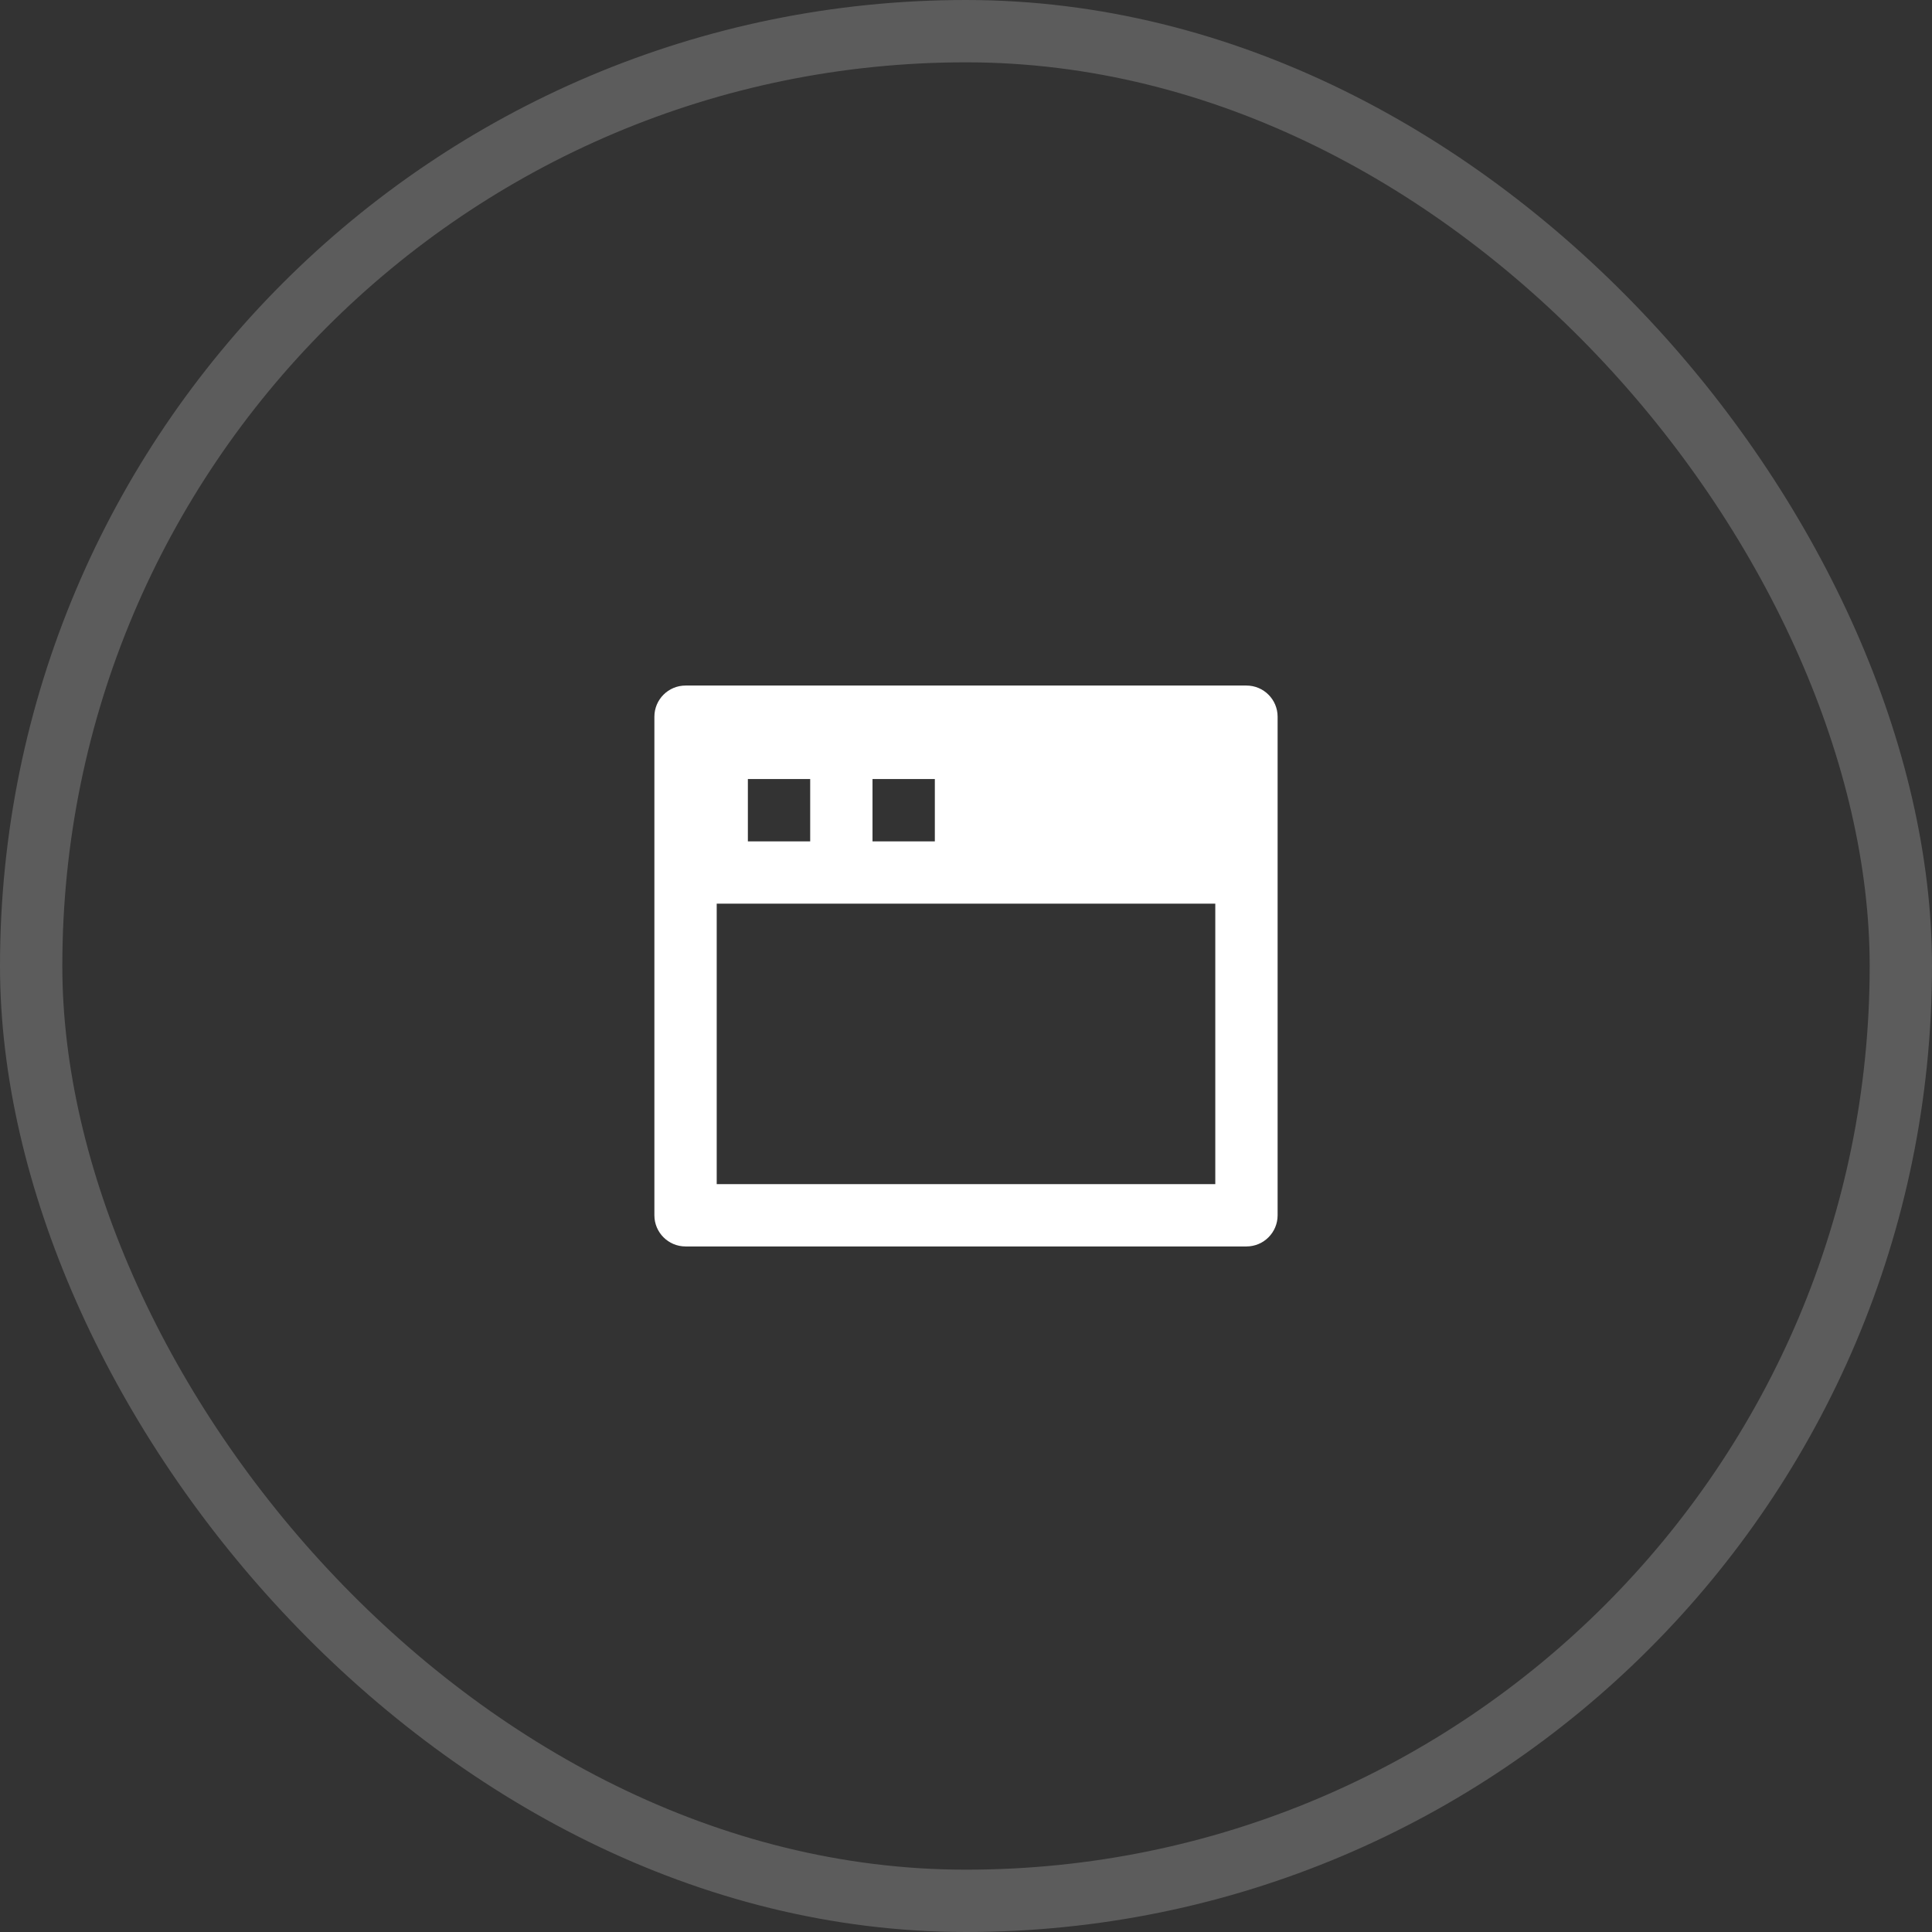
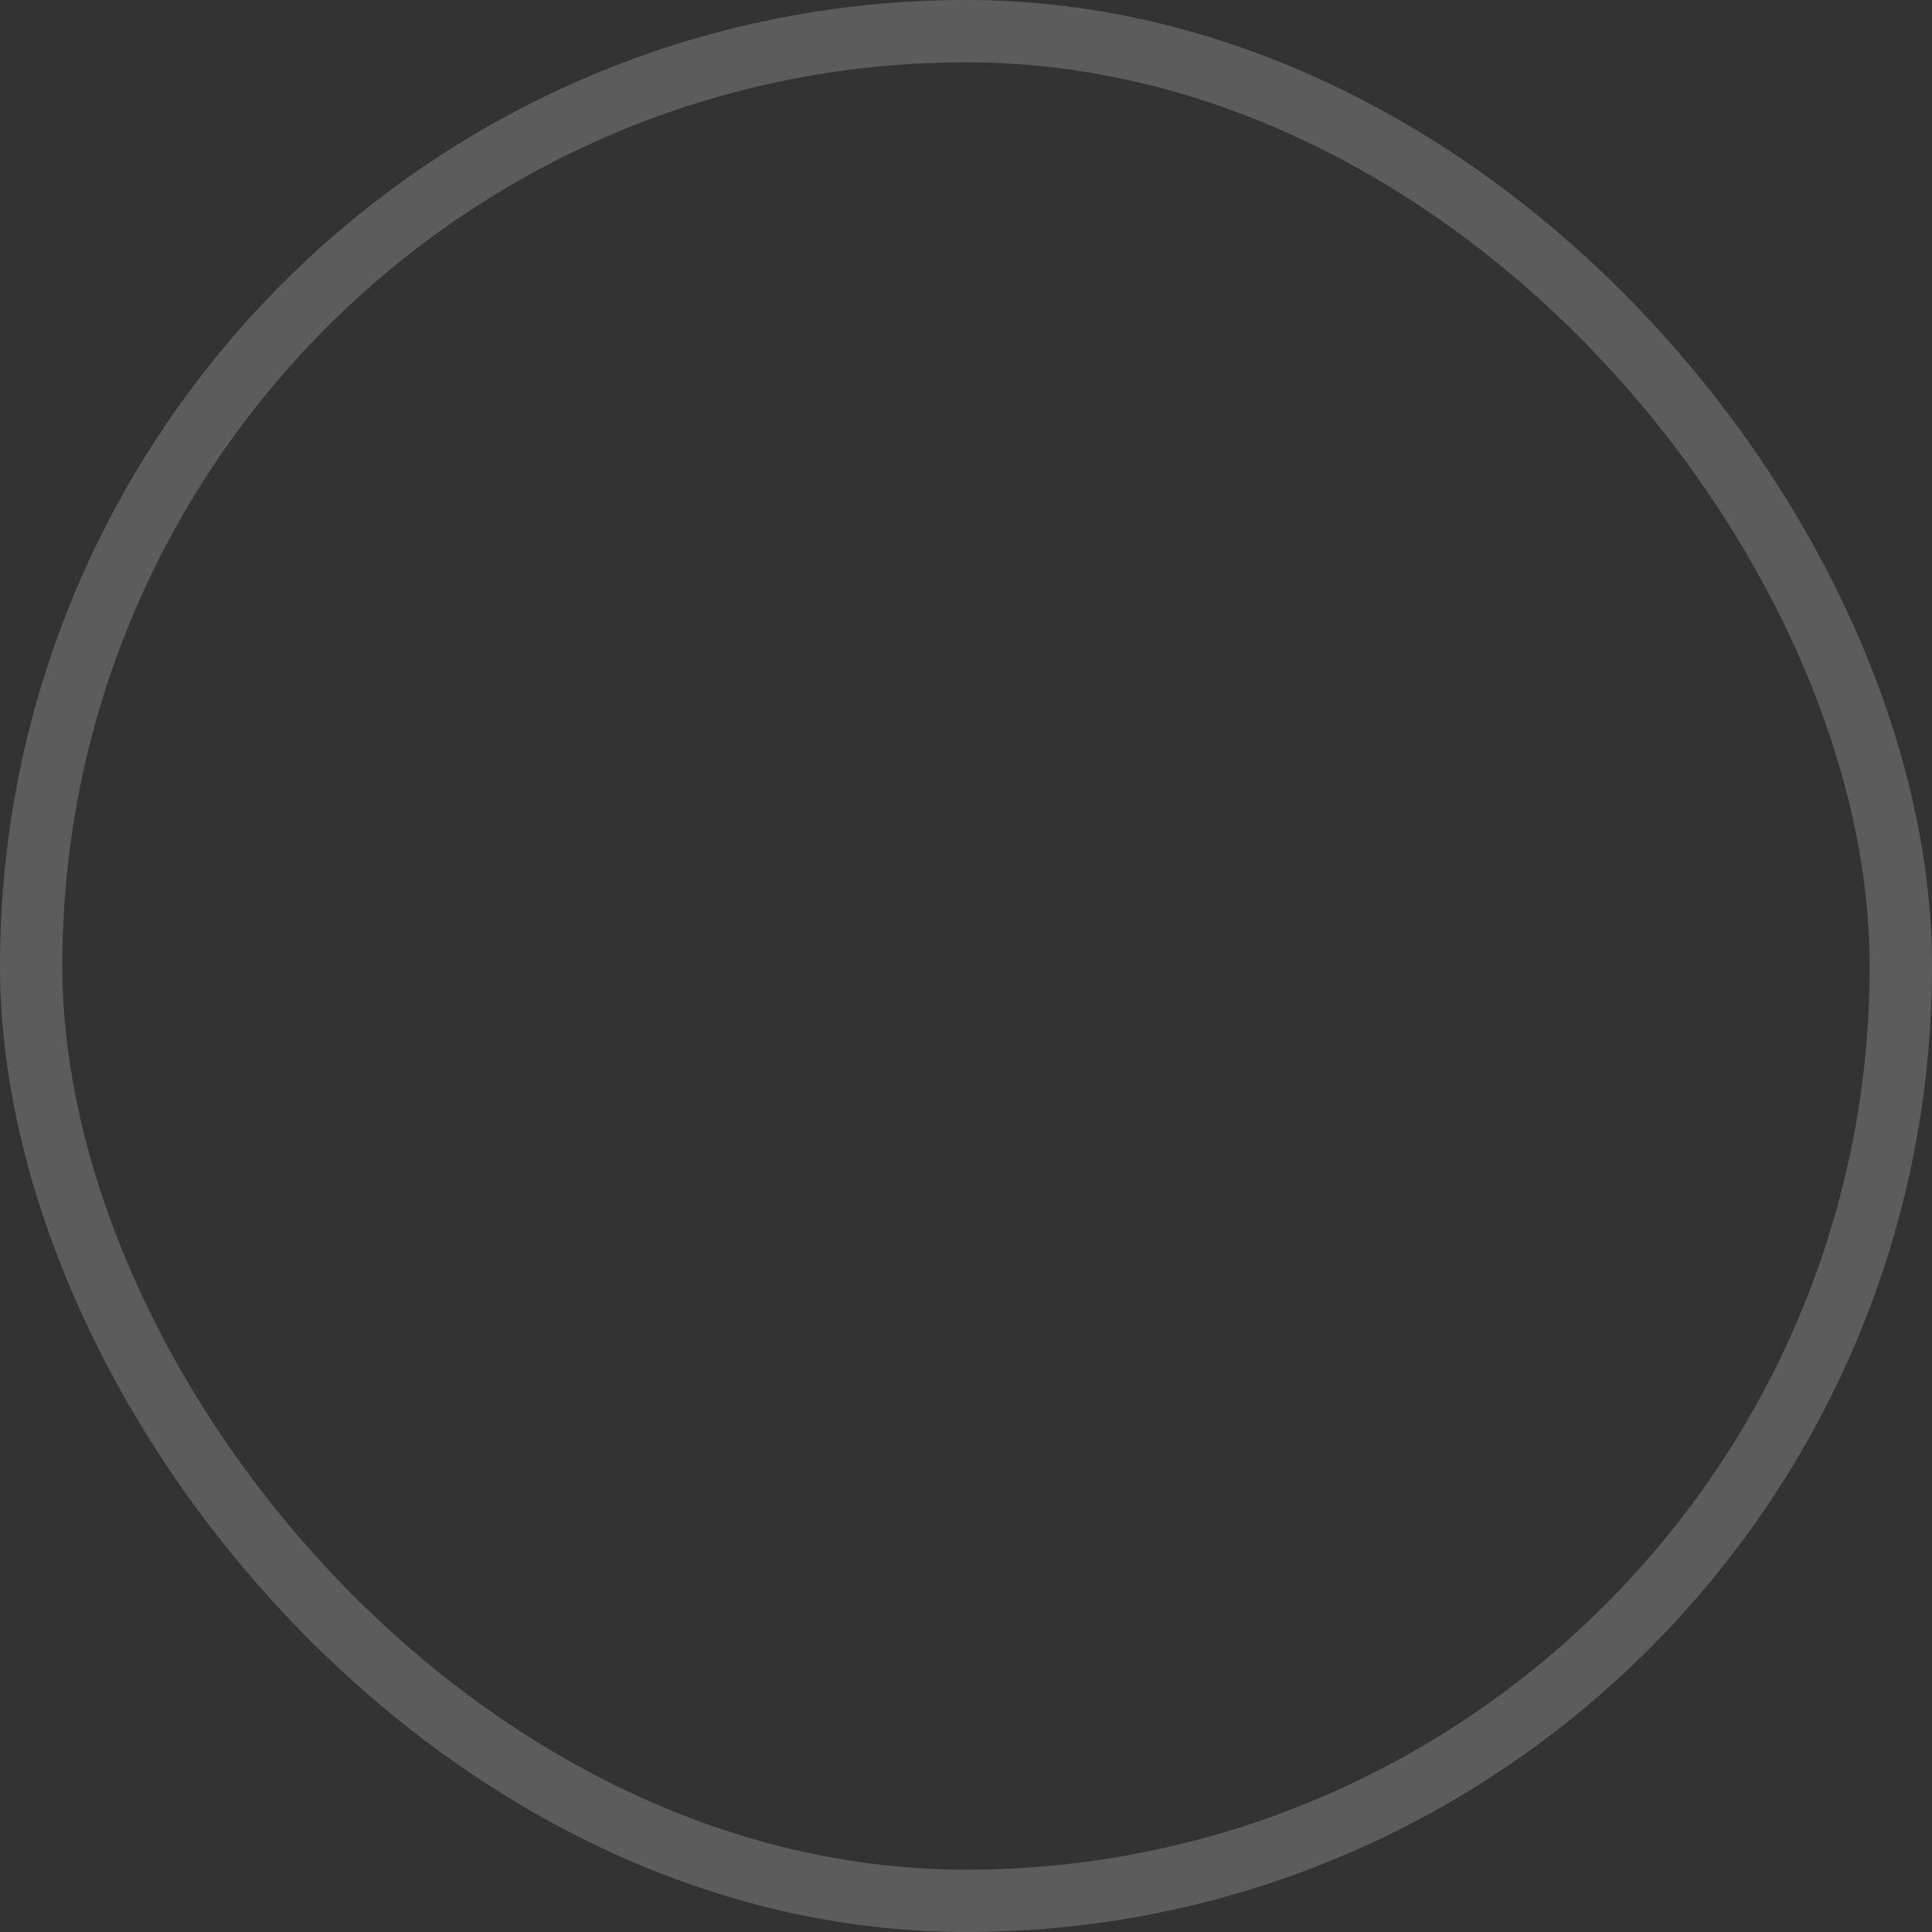
<svg xmlns="http://www.w3.org/2000/svg" width="62" height="62" viewBox="0 0 62 62" fill="none">
  <rect x="0" y="0" width="62" height="62" fill="#333333" stroke="none" />
  <rect x="1" y="1" width="60" height="60" rx="30" stroke="white" stroke-opacity="0.2" stroke-width="2" />
-   <path d="M22 22H40C40.552 22 41 22.448 41 23V39C41 39.552 40.552 40 40 40H22C21.448 40 21 39.552 21 39V23C21 22.448 21.448 22 22 22ZM39 29H23V38H39V29ZM24 25V27H26V25H24ZM28 25V27H30V25H28Z" fill="white" />
</svg>